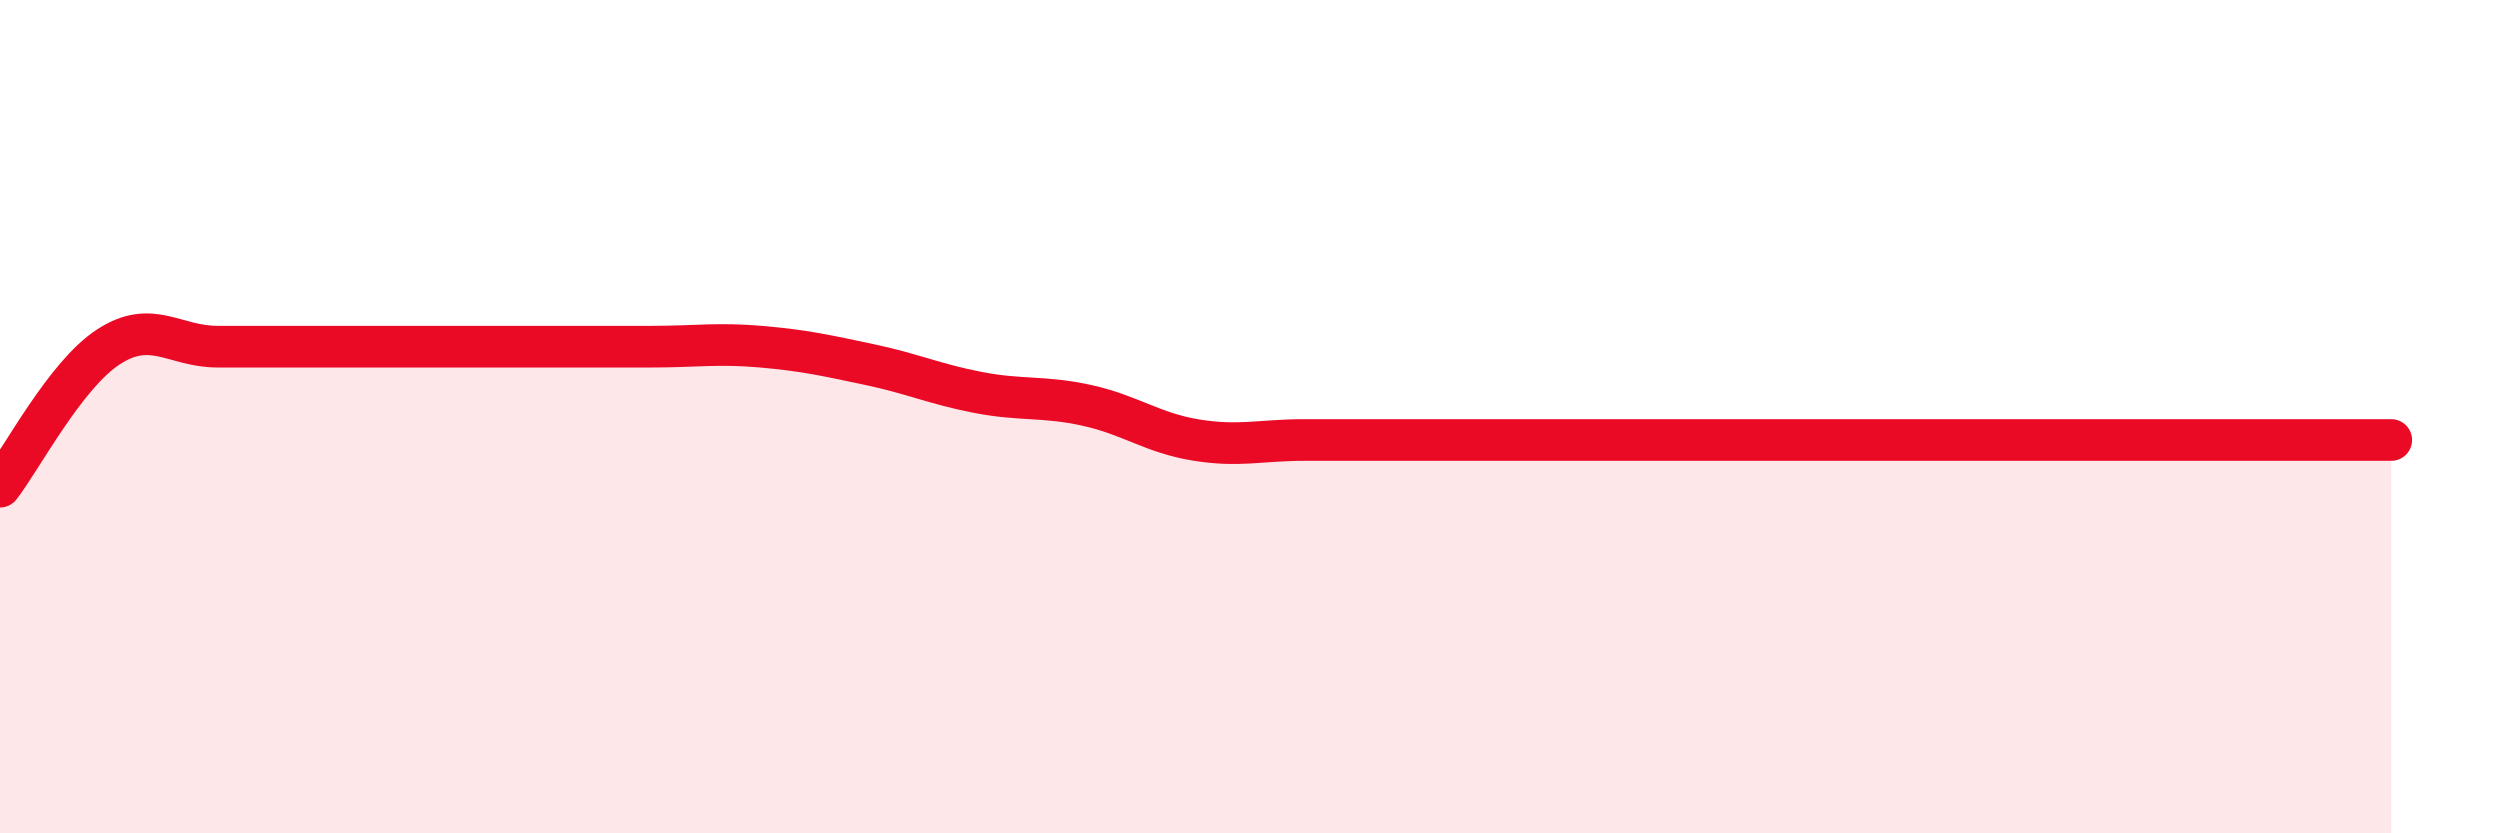
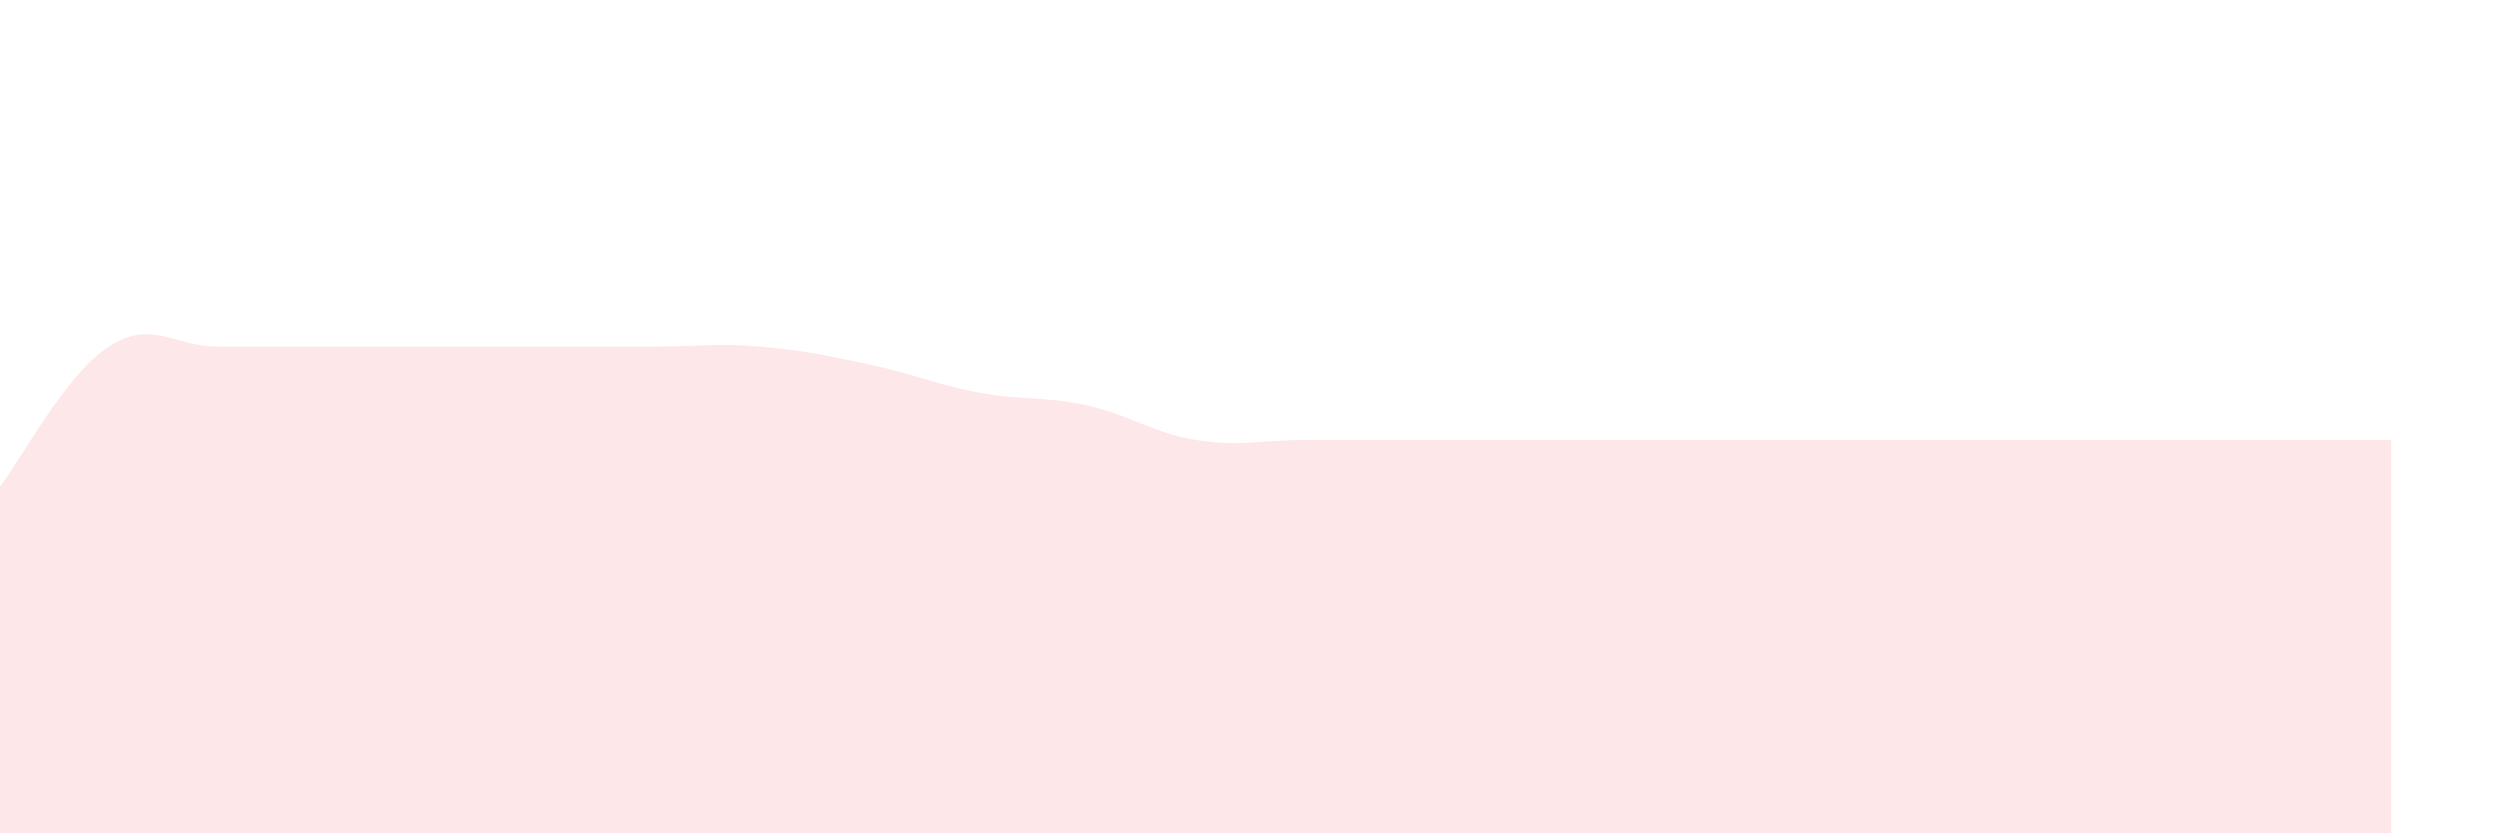
<svg xmlns="http://www.w3.org/2000/svg" width="60" height="20" viewBox="0 0 60 20">
  <path d="M 0,11.68 C 0.52,11.01 1.57,8.99 2.61,8.32 C 3.65,7.65 4.18,8.32 5.22,8.32 C 6.26,8.32 6.79,8.32 7.83,8.32 C 8.87,8.32 9.39,8.32 10.43,8.32 C 11.47,8.32 12,8.32 13.04,8.32 C 14.08,8.32 14.61,8.32 15.65,8.32 C 16.69,8.32 17.22,8.23 18.26,8.32 C 19.3,8.41 19.83,8.53 20.87,8.75 C 21.91,8.97 22.44,9.22 23.48,9.42 C 24.52,9.62 25.05,9.5 26.09,9.73 C 27.13,9.96 27.66,10.39 28.7,10.56 C 29.74,10.73 30.26,10.56 31.3,10.56 C 32.34,10.56 32.87,10.56 33.91,10.56 C 34.95,10.56 35.48,10.56 36.52,10.56 C 37.56,10.56 38.09,10.56 39.13,10.56 C 40.17,10.56 40.7,10.56 41.74,10.56 C 42.78,10.56 43.31,10.56 44.35,10.56 C 45.39,10.56 45.92,10.56 46.96,10.56 C 48,10.56 48.53,10.56 49.57,10.56 C 50.61,10.56 51.13,10.56 52.17,10.56 C 53.21,10.56 53.74,10.56 54.78,10.56 C 55.82,10.56 56.87,10.56 57.39,10.56L57.39 20L0 20Z" fill="#EB0A25" opacity="0.1" stroke-linecap="round" stroke-linejoin="round" />
-   <path d="M 0,11.68 C 0.52,11.01 1.57,8.99 2.61,8.32 C 3.65,7.65 4.18,8.32 5.22,8.32 C 6.26,8.32 6.79,8.32 7.83,8.32 C 8.87,8.32 9.39,8.32 10.43,8.32 C 11.47,8.32 12,8.32 13.04,8.32 C 14.08,8.32 14.61,8.32 15.65,8.32 C 16.69,8.32 17.22,8.23 18.26,8.32 C 19.3,8.41 19.83,8.53 20.87,8.75 C 21.91,8.97 22.44,9.22 23.48,9.42 C 24.52,9.62 25.05,9.5 26.09,9.73 C 27.13,9.96 27.66,10.39 28.7,10.56 C 29.74,10.73 30.26,10.56 31.3,10.56 C 32.34,10.56 32.87,10.56 33.91,10.56 C 34.95,10.56 35.48,10.56 36.52,10.56 C 37.56,10.56 38.09,10.56 39.13,10.56 C 40.17,10.56 40.7,10.56 41.74,10.56 C 42.78,10.56 43.31,10.56 44.35,10.56 C 45.39,10.56 45.92,10.56 46.96,10.56 C 48,10.56 48.53,10.56 49.57,10.56 C 50.61,10.56 51.13,10.56 52.17,10.56 C 53.21,10.56 53.74,10.56 54.78,10.56 C 55.82,10.56 56.87,10.56 57.39,10.56" stroke="#EB0A25" stroke-width="1" fill="none" stroke-linecap="round" stroke-linejoin="round" />
</svg>